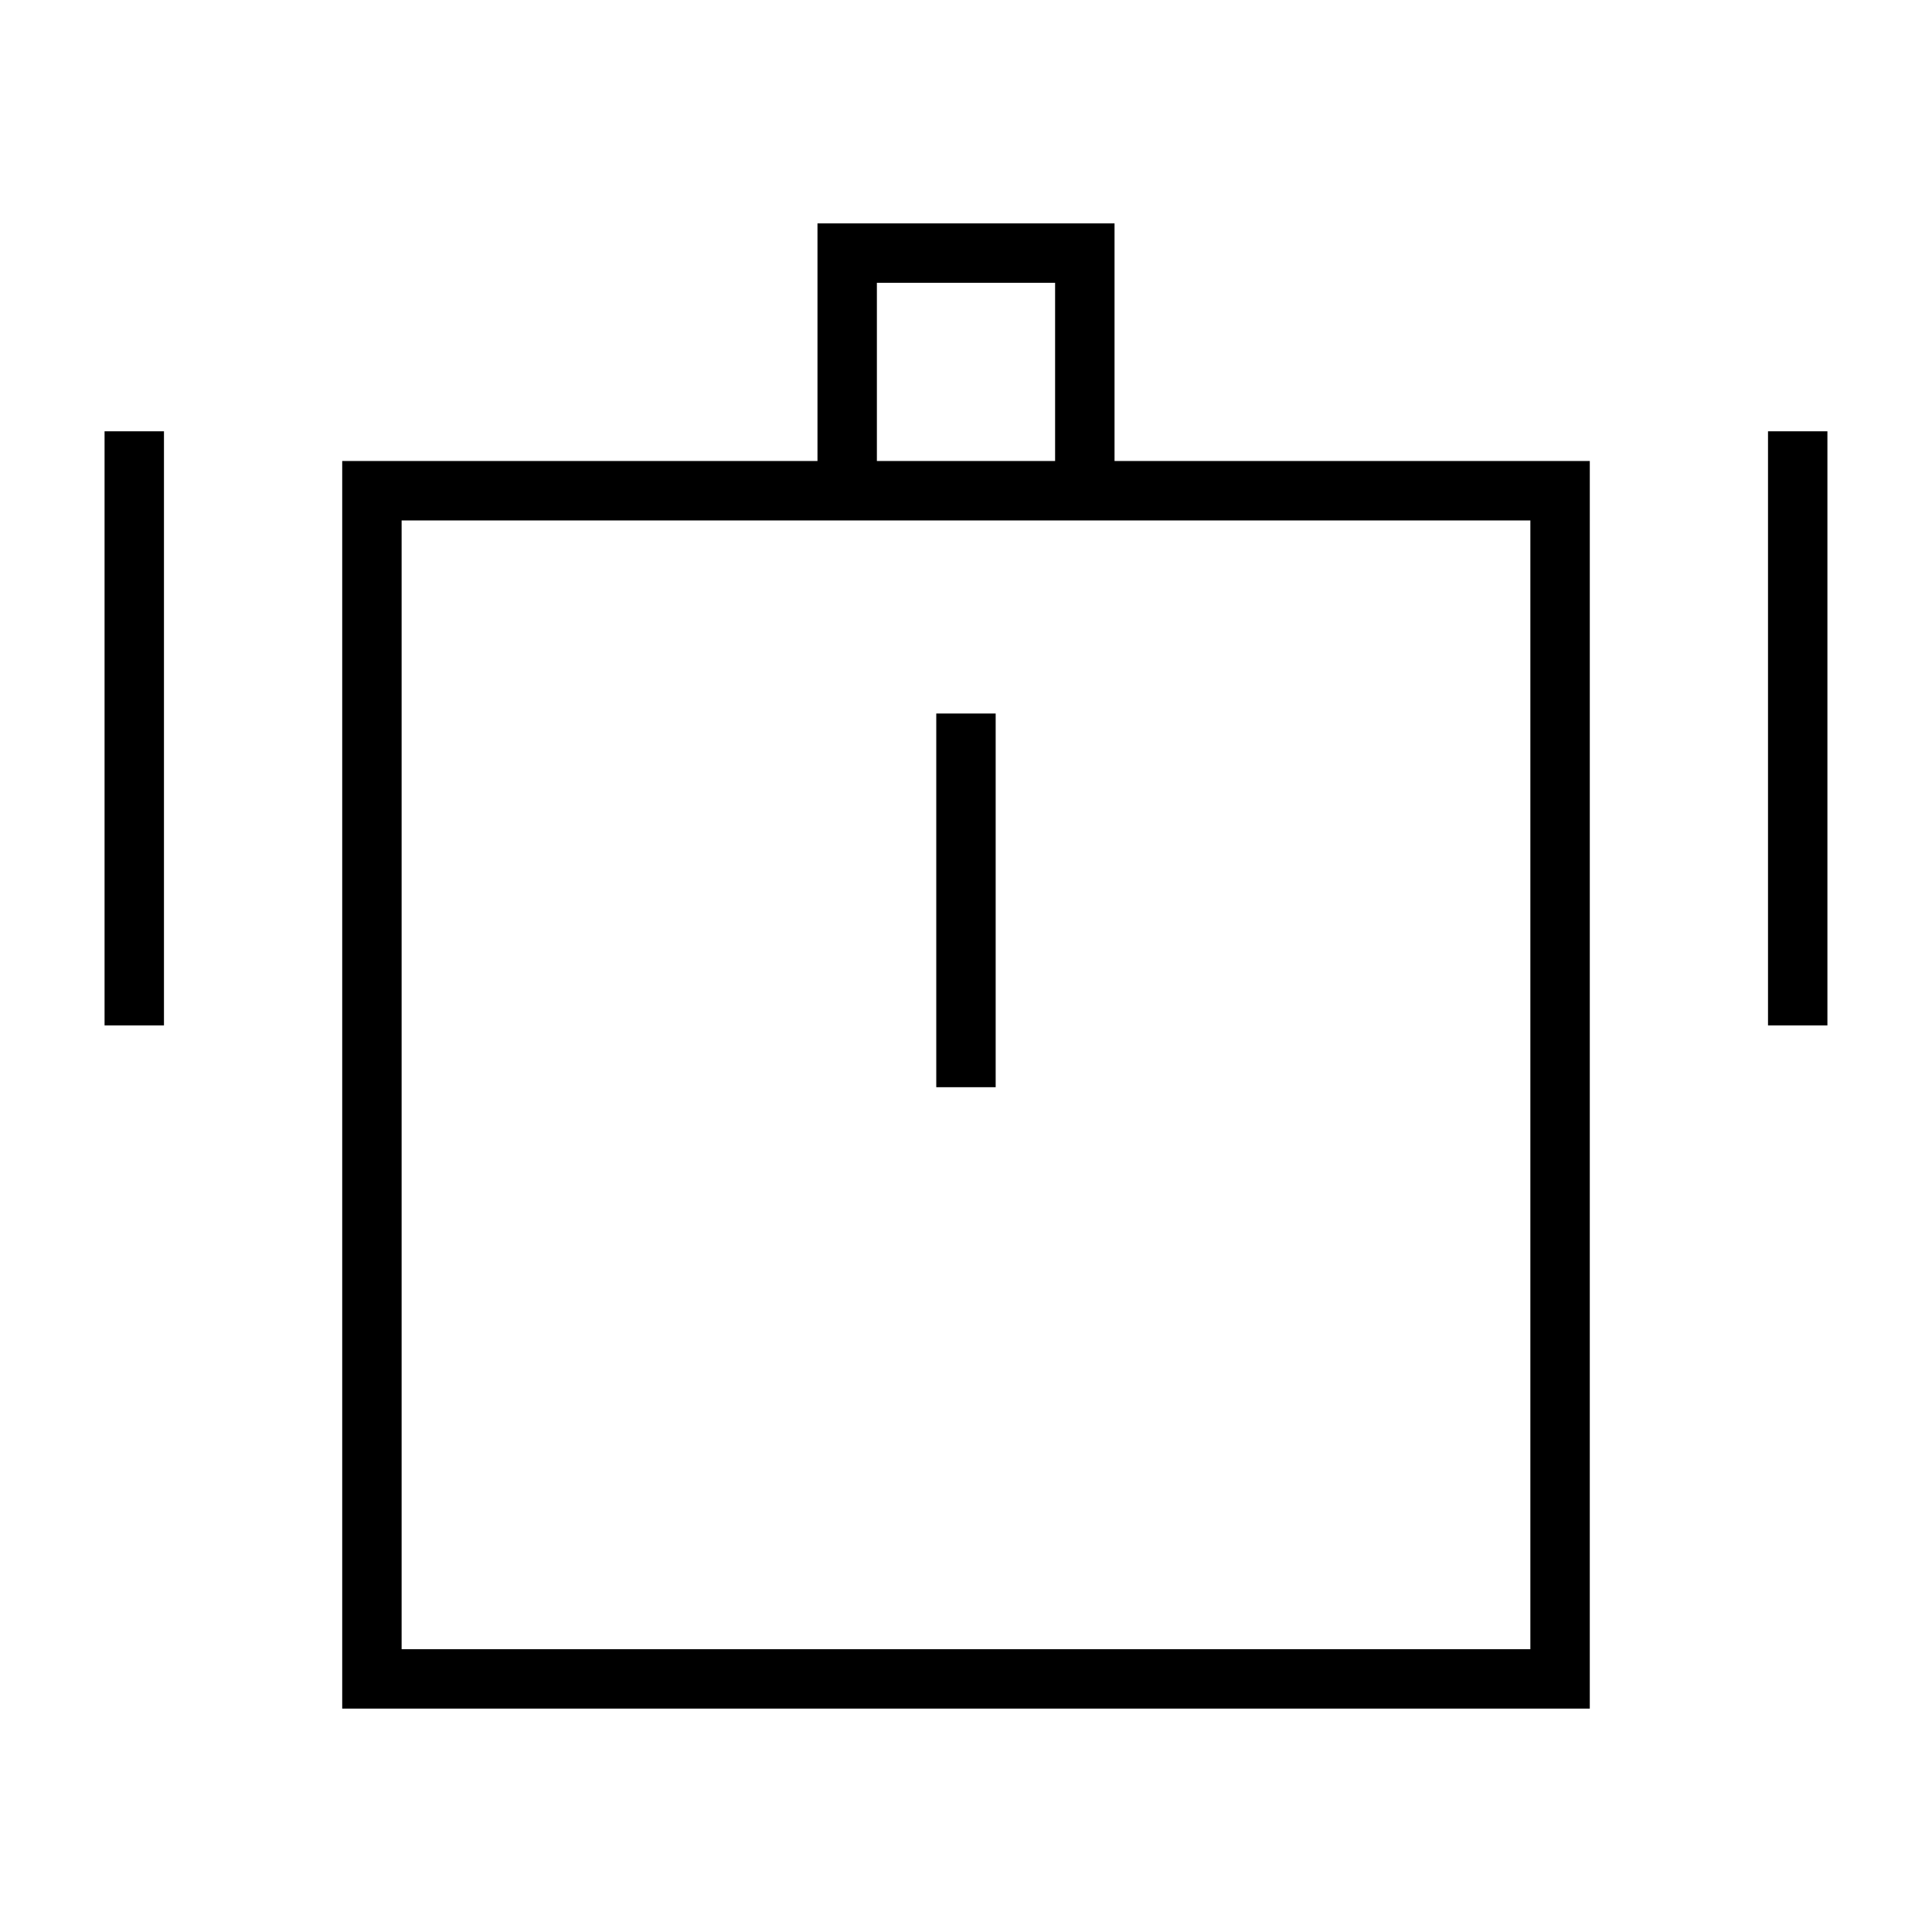
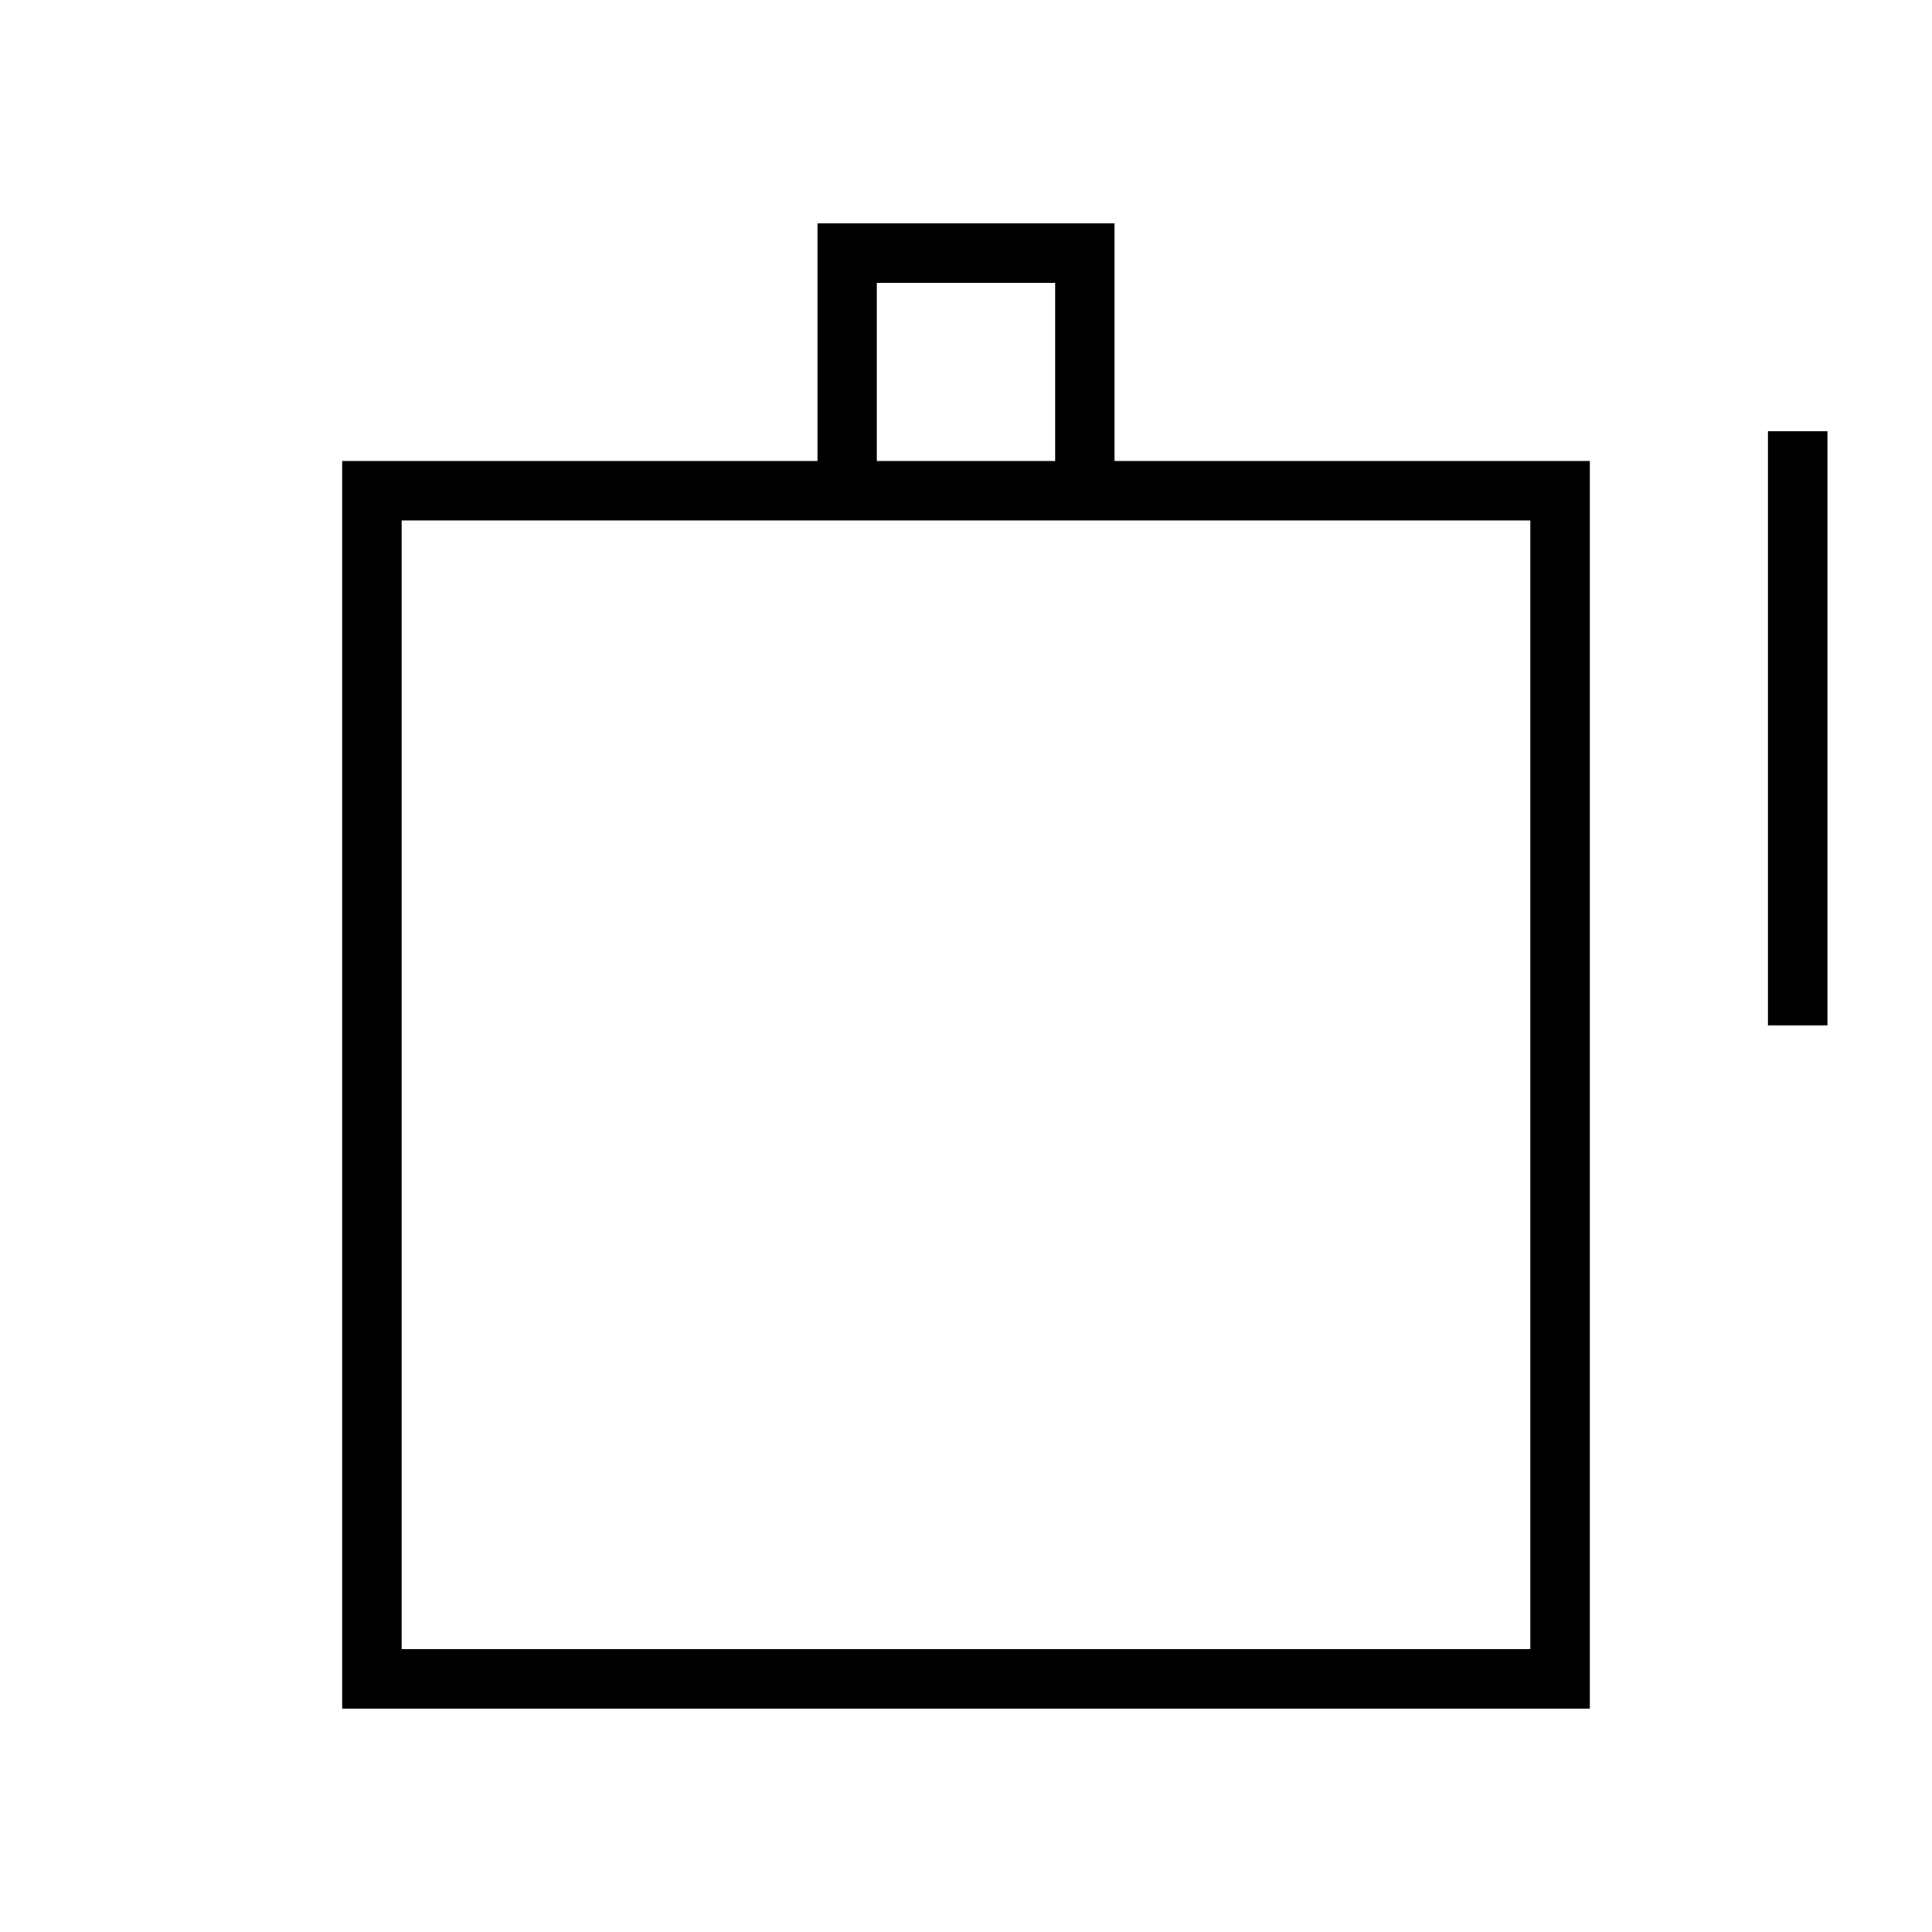
<svg xmlns="http://www.w3.org/2000/svg" fill="#000000" width="800px" height="800px" version="1.1" viewBox="144 144 512 512">
  <g>
-     <path d="m171.71 258.3h15.742v157.44h-15.742z" />
    <path d="m612.54 258.3h15.742v157.44h-15.742z" />
-     <path d="m392.12 333.09h15.742v99.031h-15.742z" />
    <path d="m360.64 203.2v62.977h-125.95v330.62h330.62l0.004-330.62h-125.95v-62.977zm15.742 15.742h47.23v47.23h-47.23zm173.18 62.977v299.14h-299.13v-299.14h299.14z" />
  </g>
</svg>